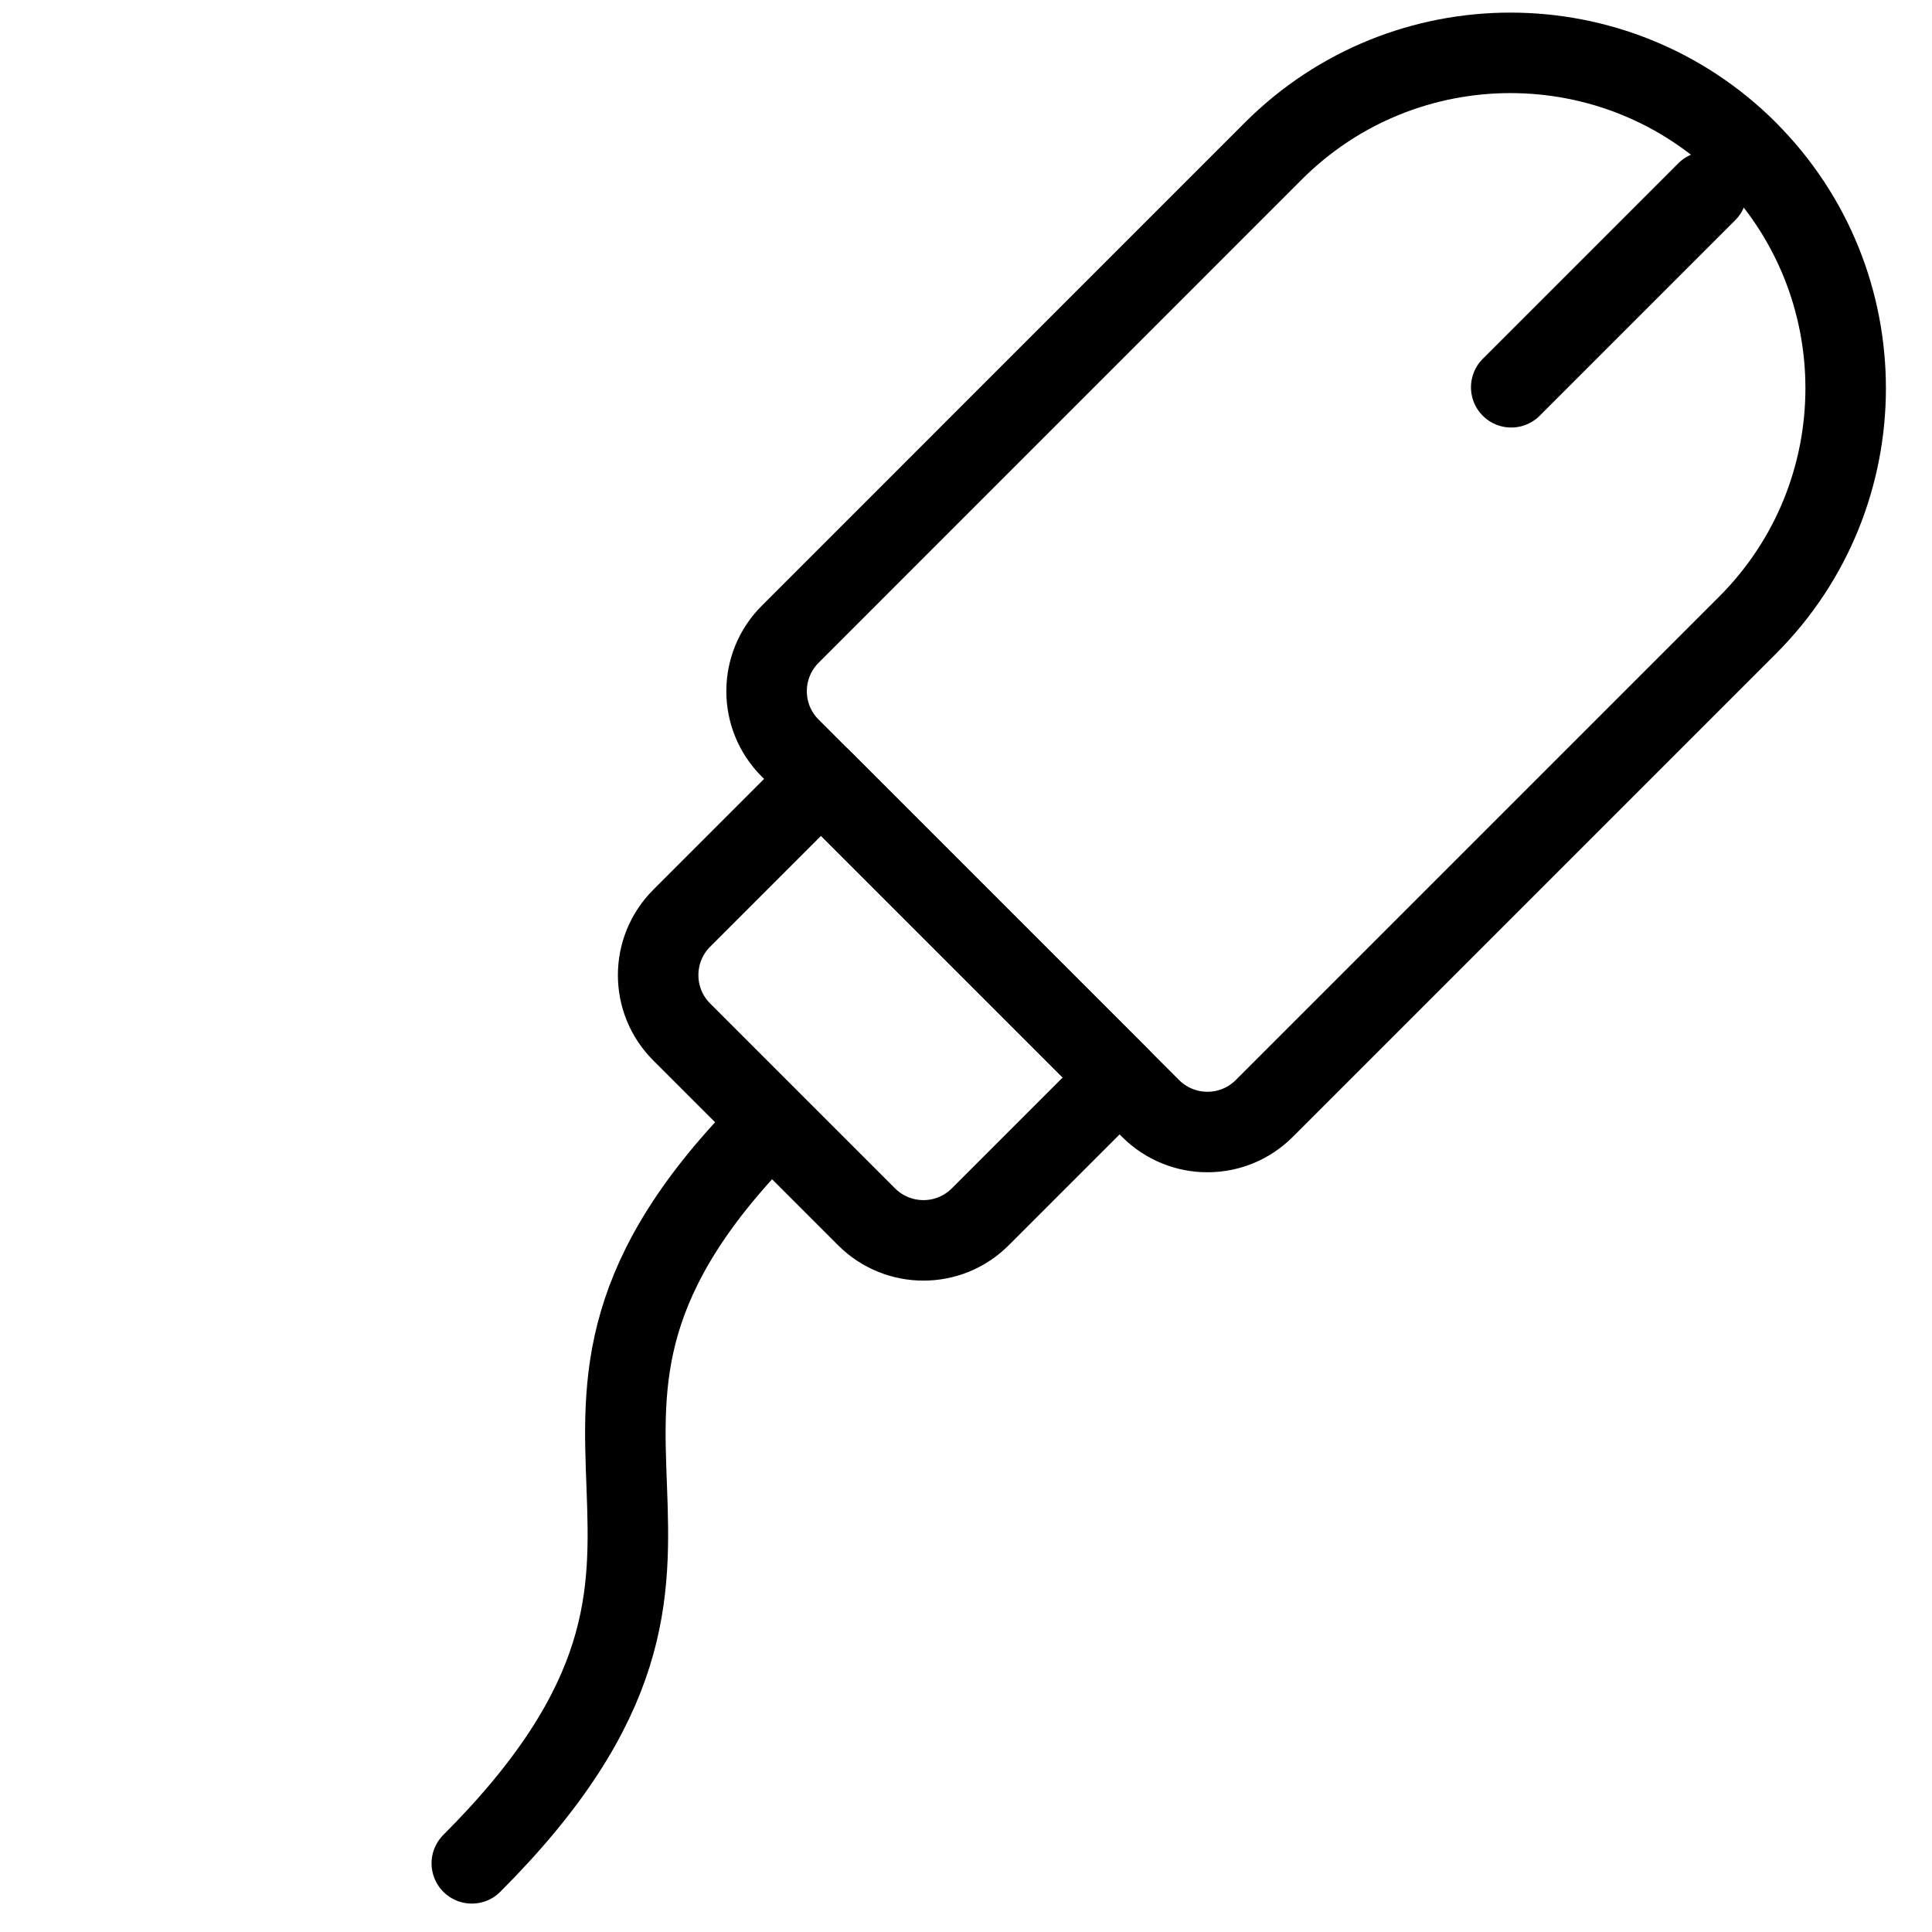
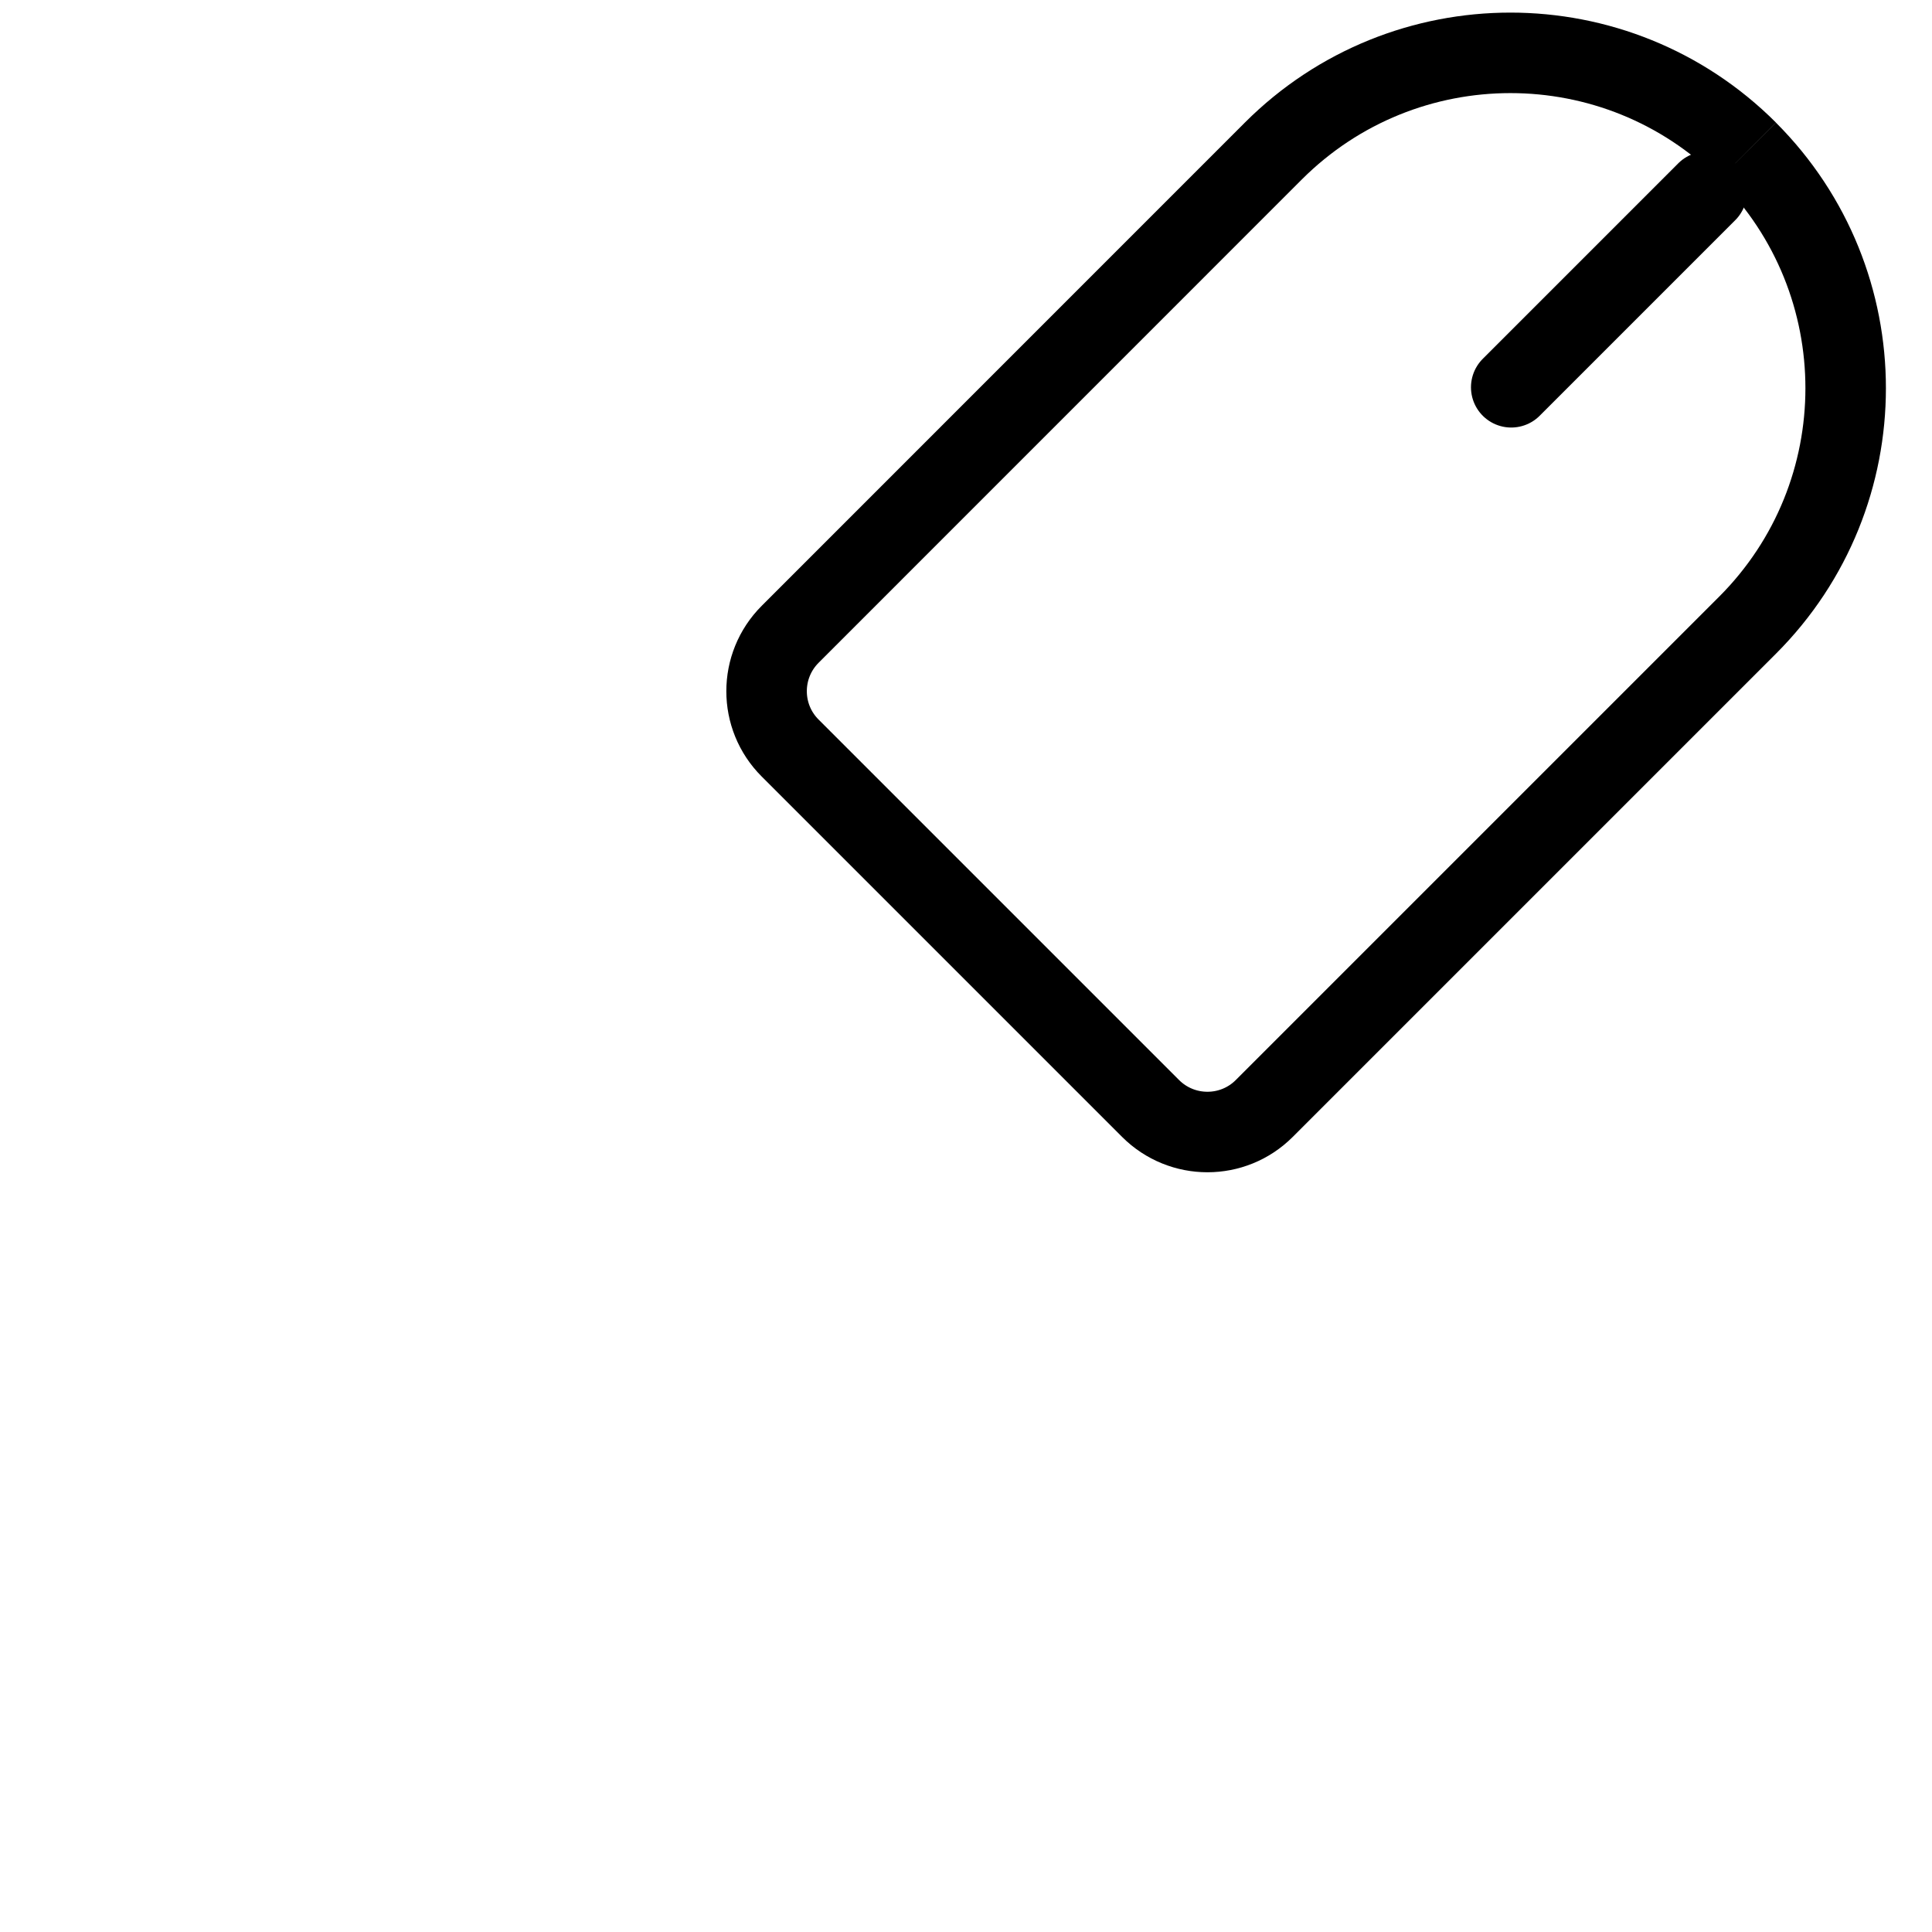
<svg xmlns="http://www.w3.org/2000/svg" fill="none" viewBox="0 0 24 24">
-   <path stroke="#000000" stroke-linejoin="round" d="M21.708 1.876c-1.627 -1.626 -4.263 -1.626 -5.89 0L9.816 7.879c-0.391 0.391 -0.391 1.024 0 1.414l4.476 4.476c0.391 0.391 1.024 0.391 1.414 0l6.002 -6.002c1.626 -1.626 1.626 -4.263 0 -5.89Z" stroke-width="1" />
+   <path stroke="#000000" stroke-linejoin="round" d="M21.708 1.876c-1.627 -1.626 -4.263 -1.626 -5.89 0L9.816 7.879c-0.391 0.391 -0.391 1.024 0 1.414l4.476 4.476c0.391 0.391 1.024 0.391 1.414 0l6.002 -6.002c1.626 -1.626 1.626 -4.263 0 -5.89" stroke-width="1" />
  <path stroke="#000000" stroke-linecap="round" d="m18.773 4.811 2.429 -2.429" stroke-width="1" />
-   <path stroke="#000000" stroke-linejoin="round" d="M10.199 9.676 8.469 11.406c-0.391 0.391 -0.391 1.024 0 1.414l2.295 2.295c0.391 0.391 1.024 0.391 1.414 0l1.73 -1.73 -3.709 -3.709Z" stroke-width="1" />
-   <path stroke="#000000" stroke-linecap="round" stroke-linejoin="round" d="M9.566 13.951c-3.806 3.806 0.294 5.197 -3.705 9.196" stroke-width="1" />
</svg>